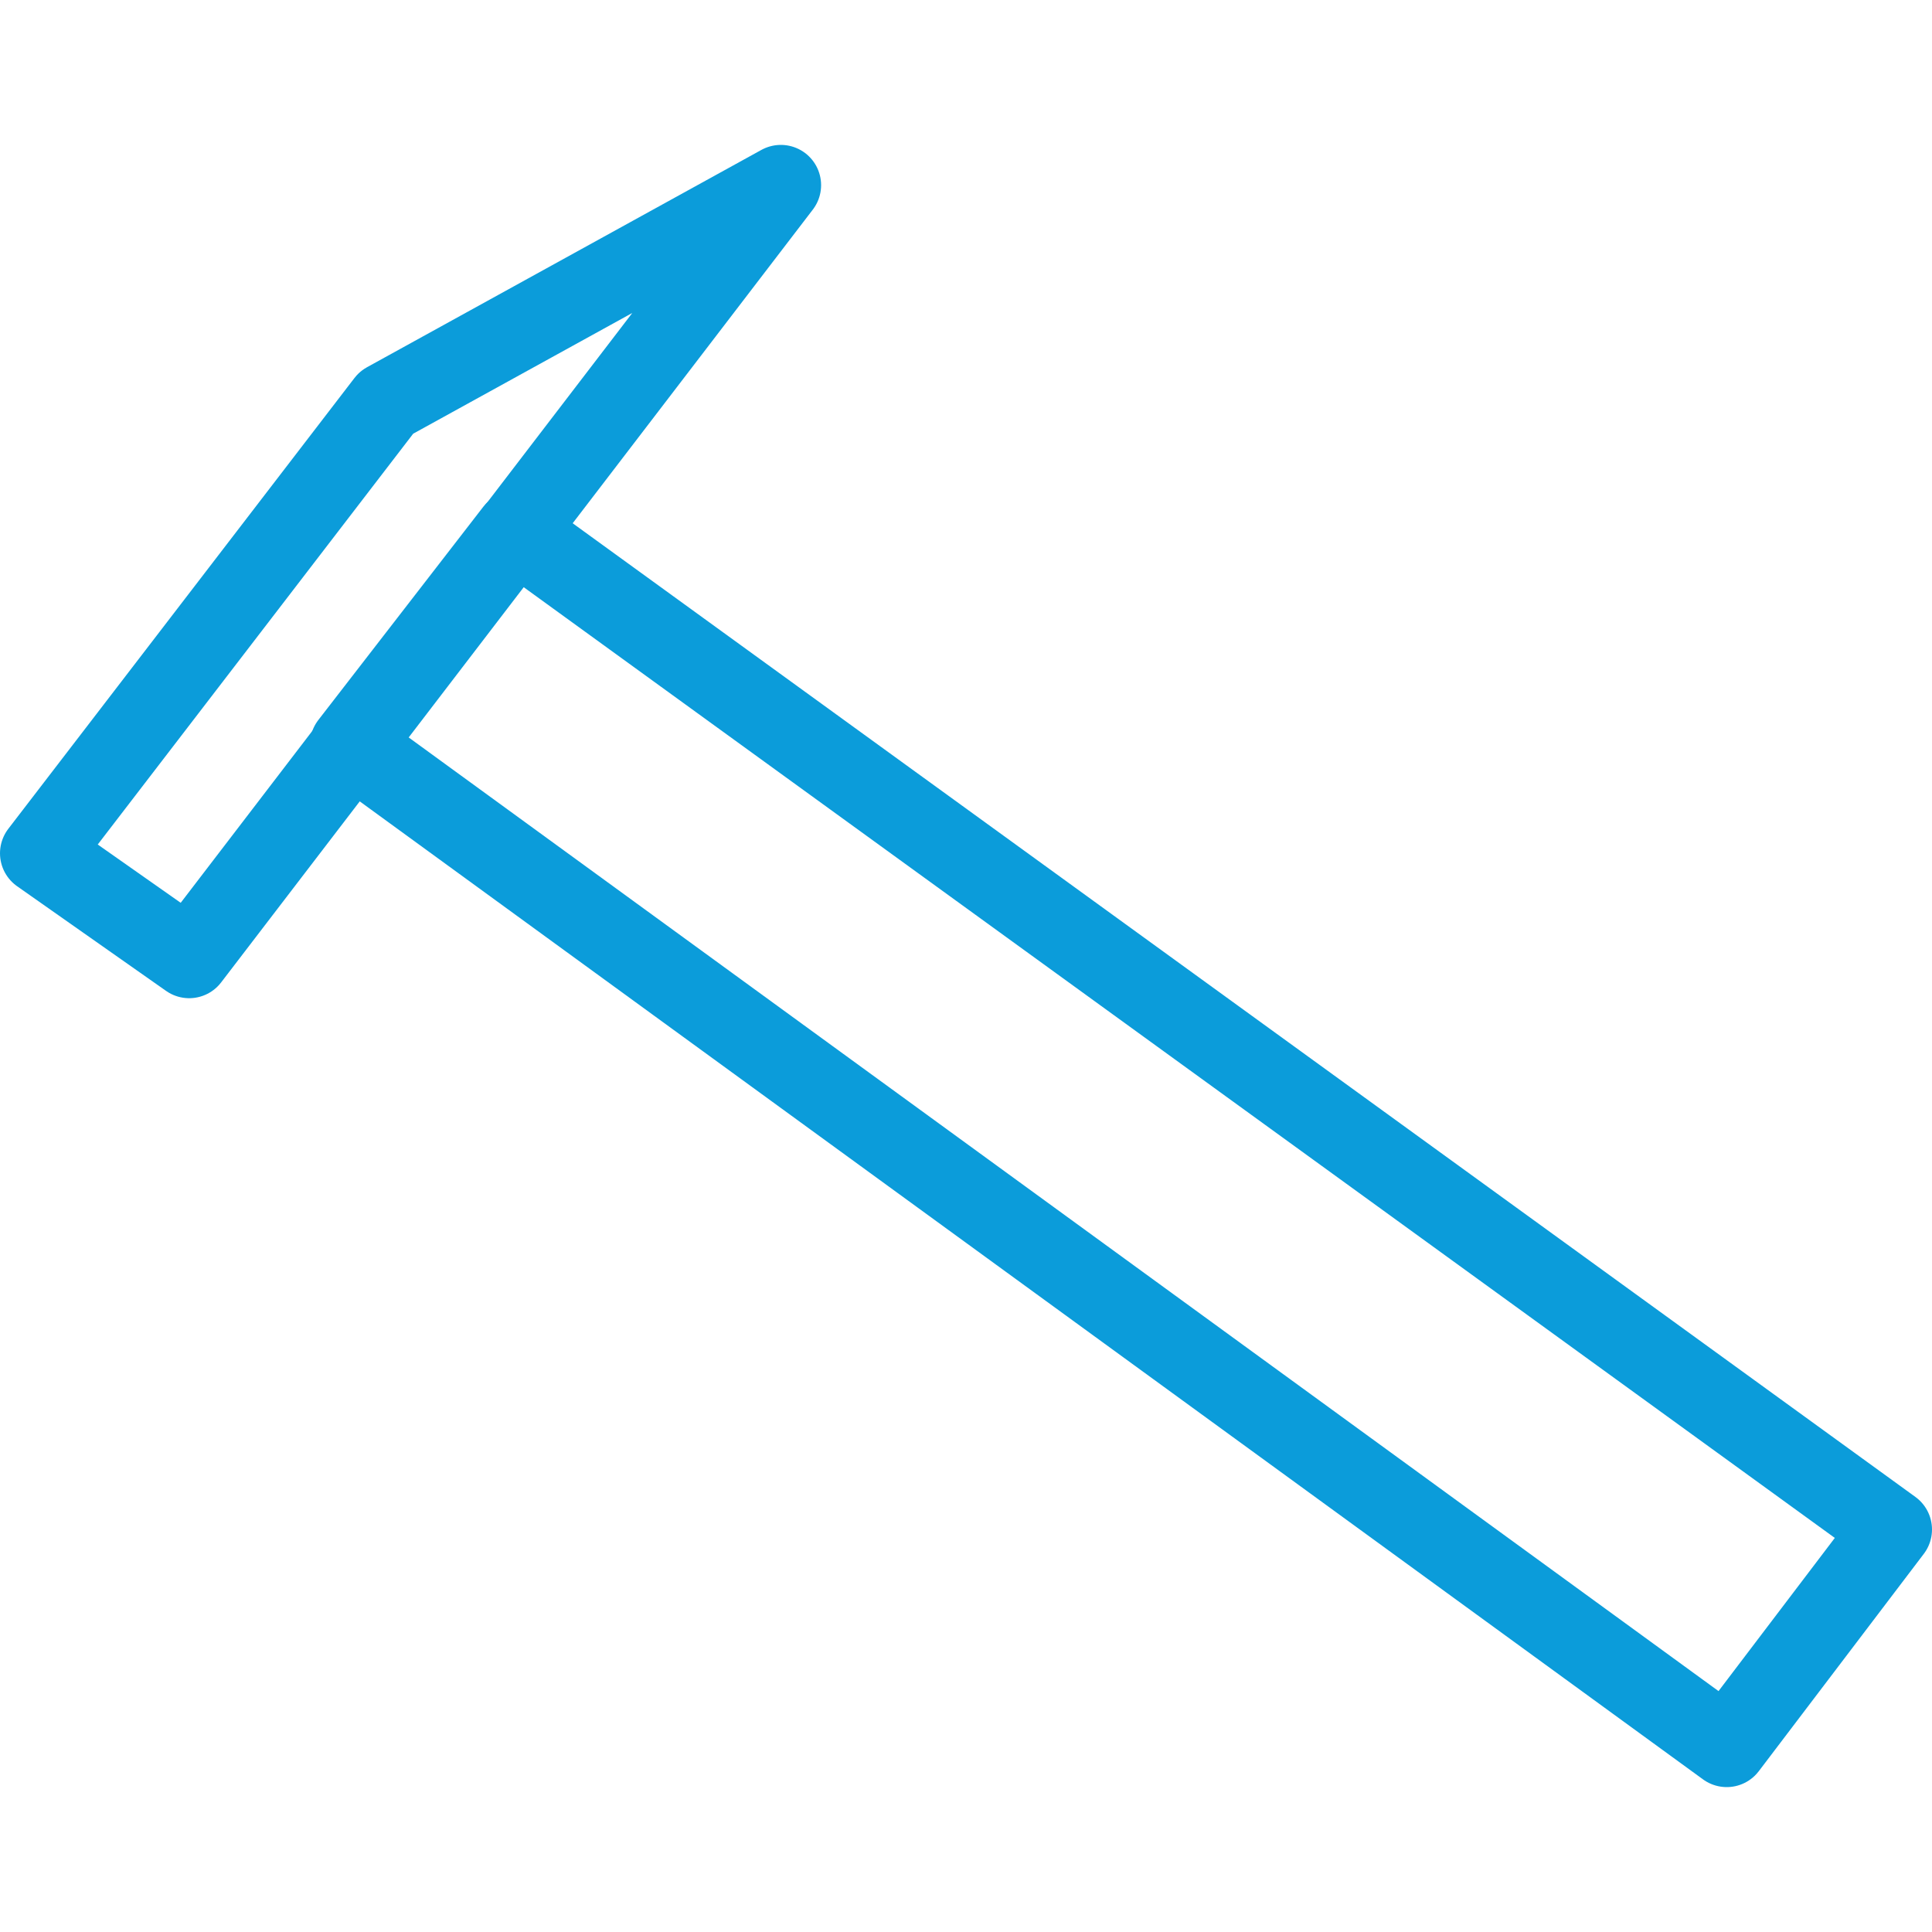
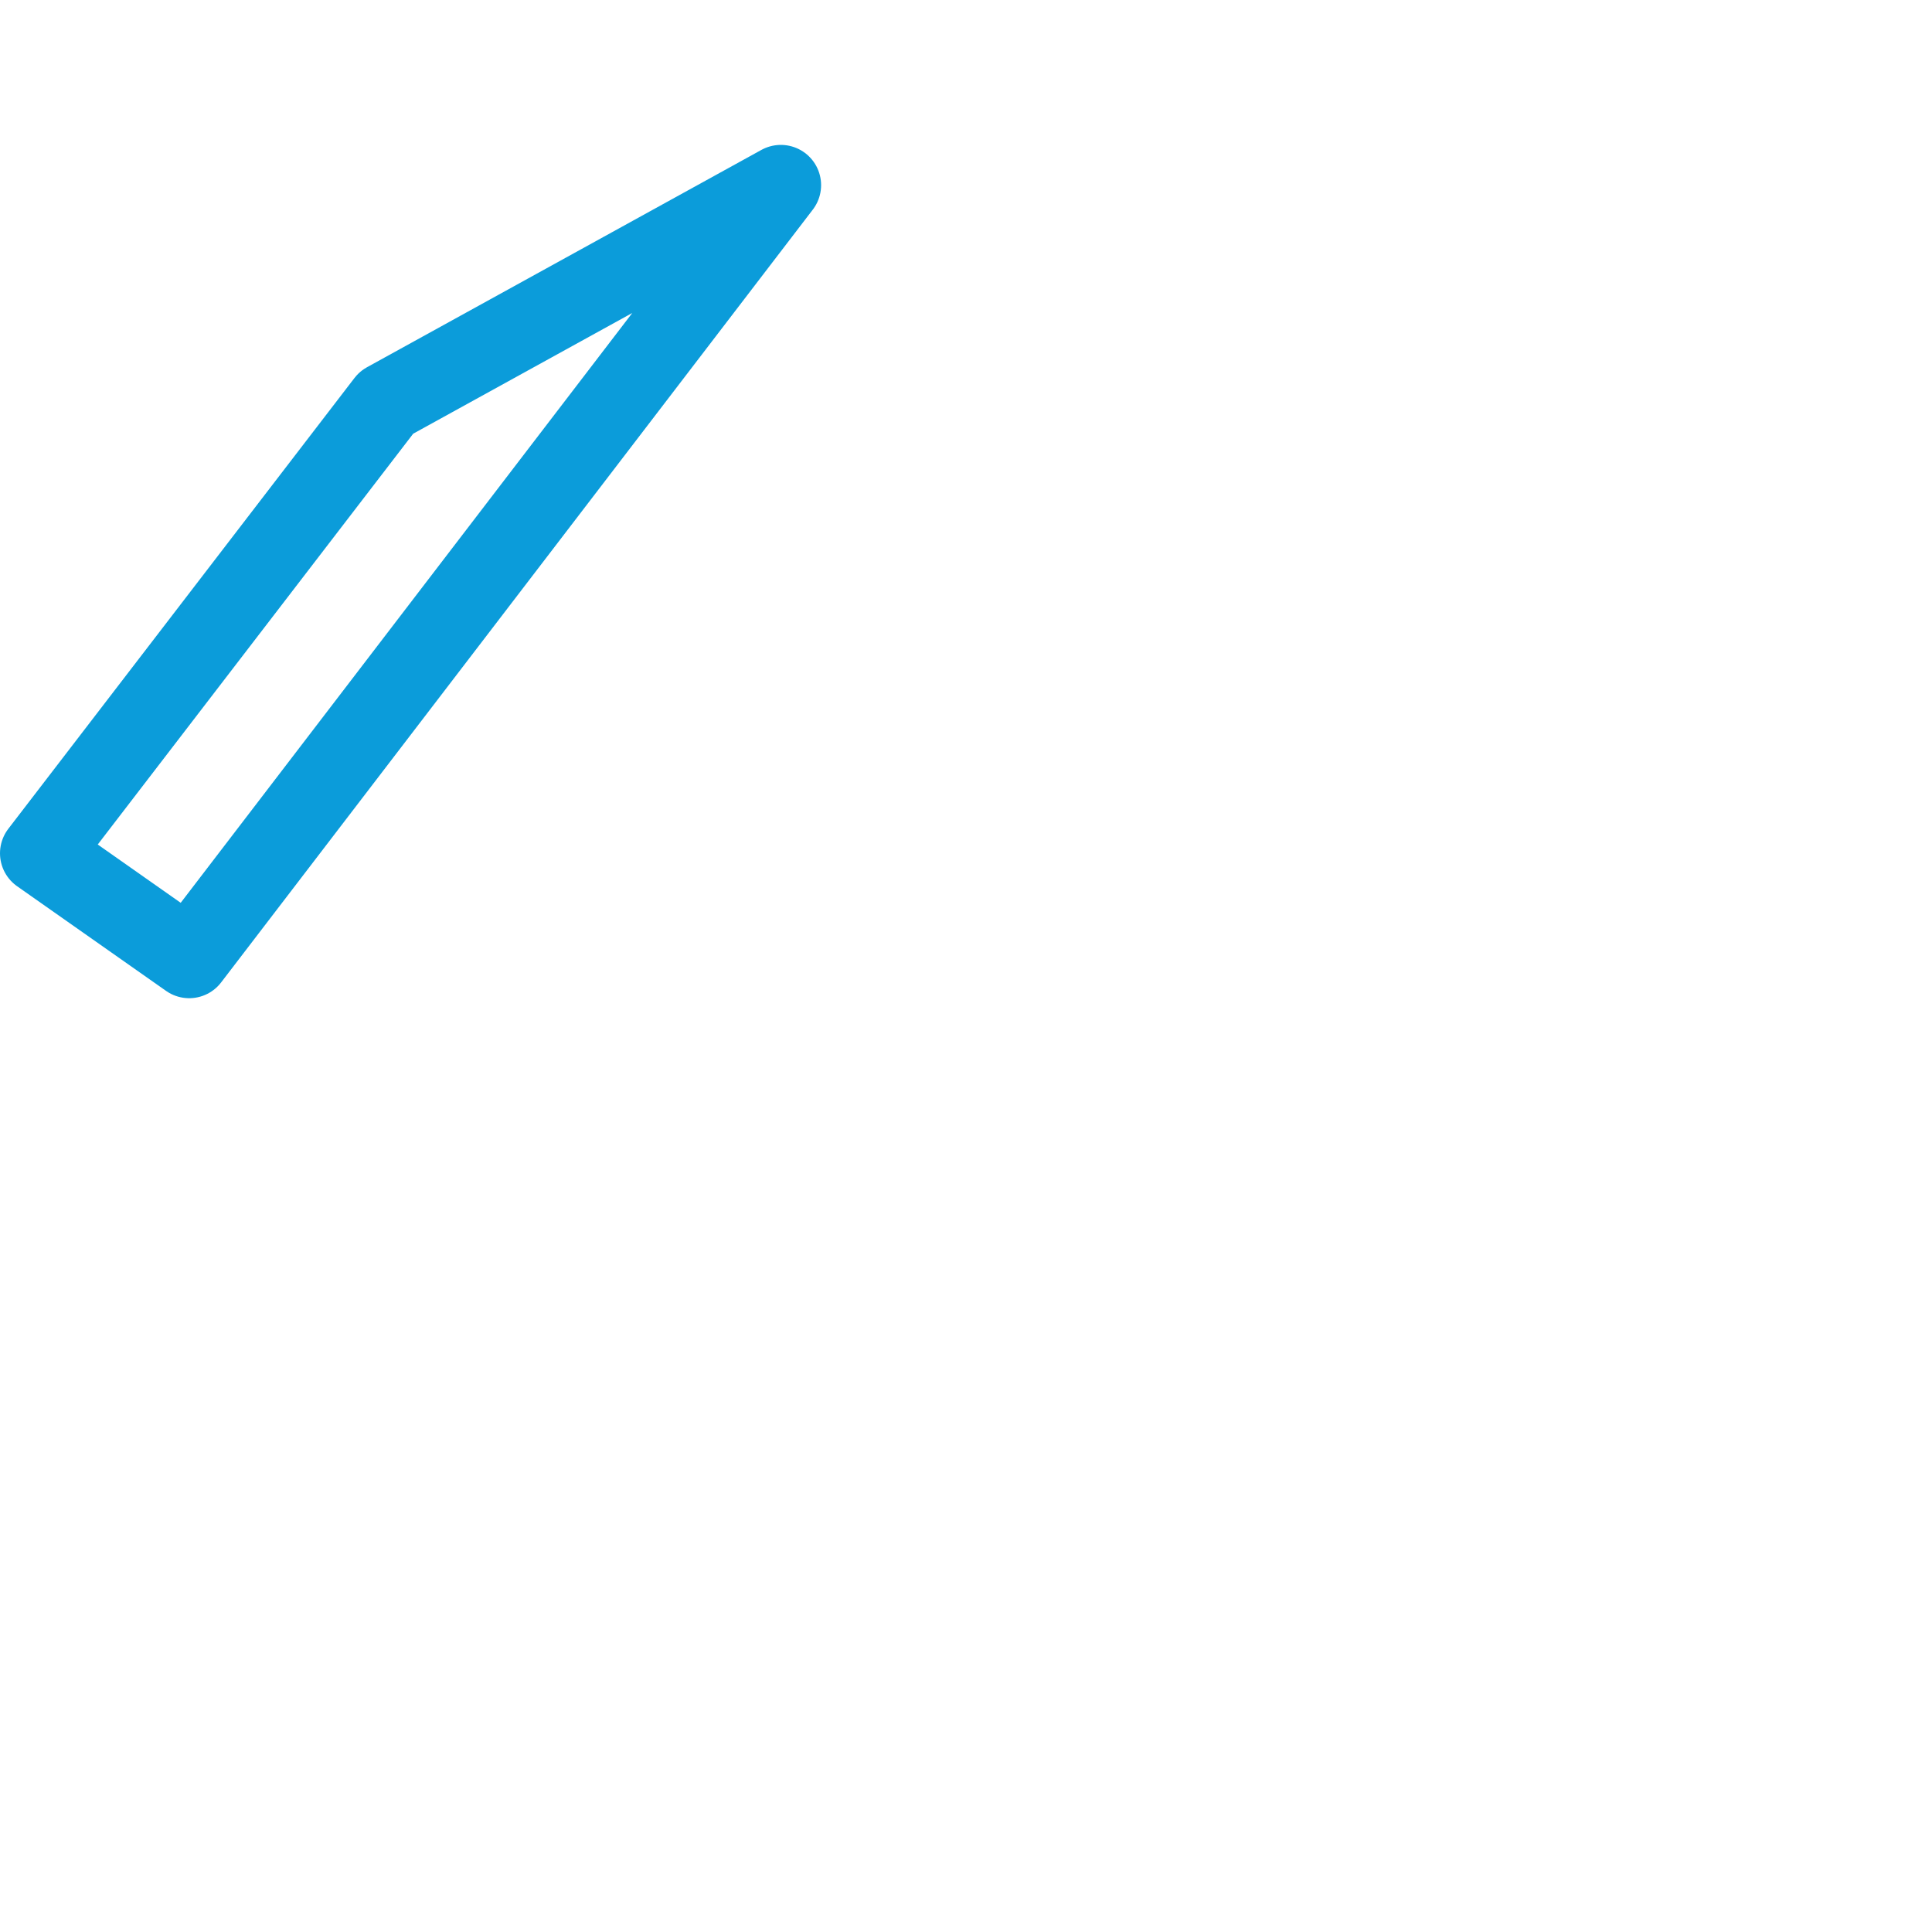
<svg xmlns="http://www.w3.org/2000/svg" fill="rgba(11,156,218,1)" viewBox="0 0 48 48">
  <g fill="none" stroke="rgba(11,156,218,1)" stroke-width="2" stroke-linecap="round" stroke-linejoin="round" stroke-miterlimit="10">
    <path d="M4.7 23.8L1 21.2 9.6 10l9.8-5.4z" />
-     <path d="M42.9 43.4L8.7 18.5l4.1-5.3L47 38z" />
  </g>
</svg>